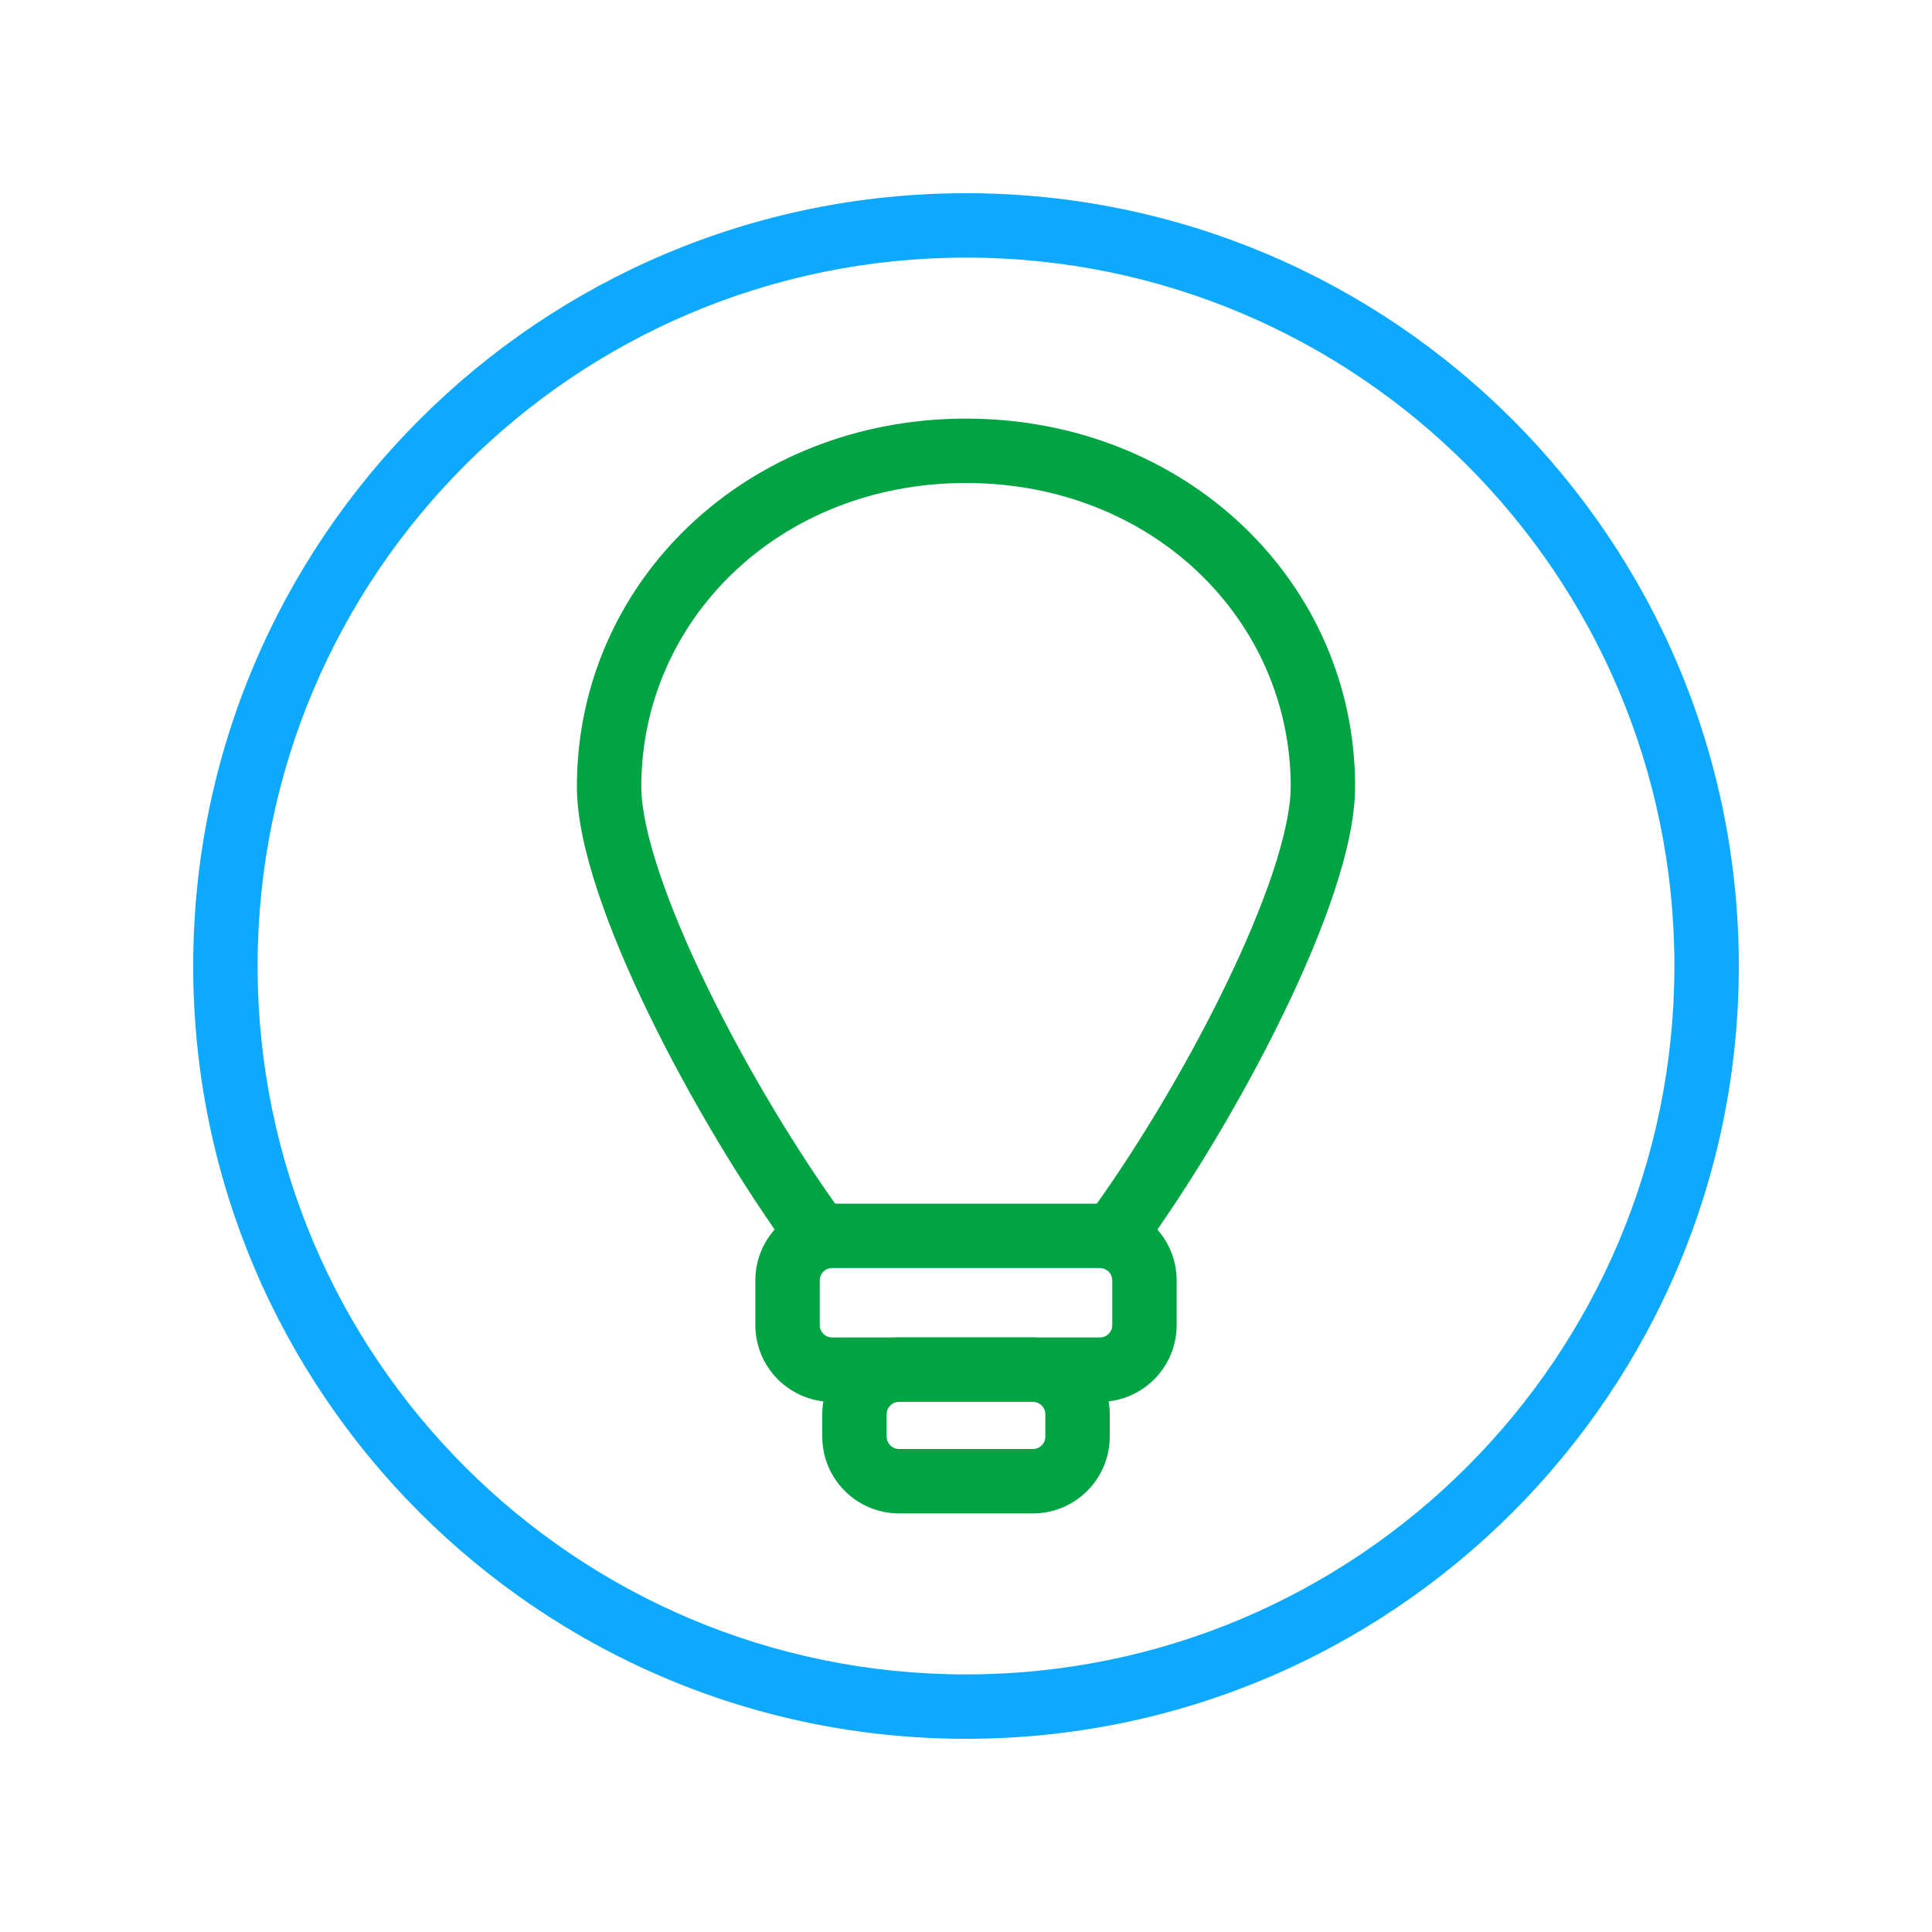
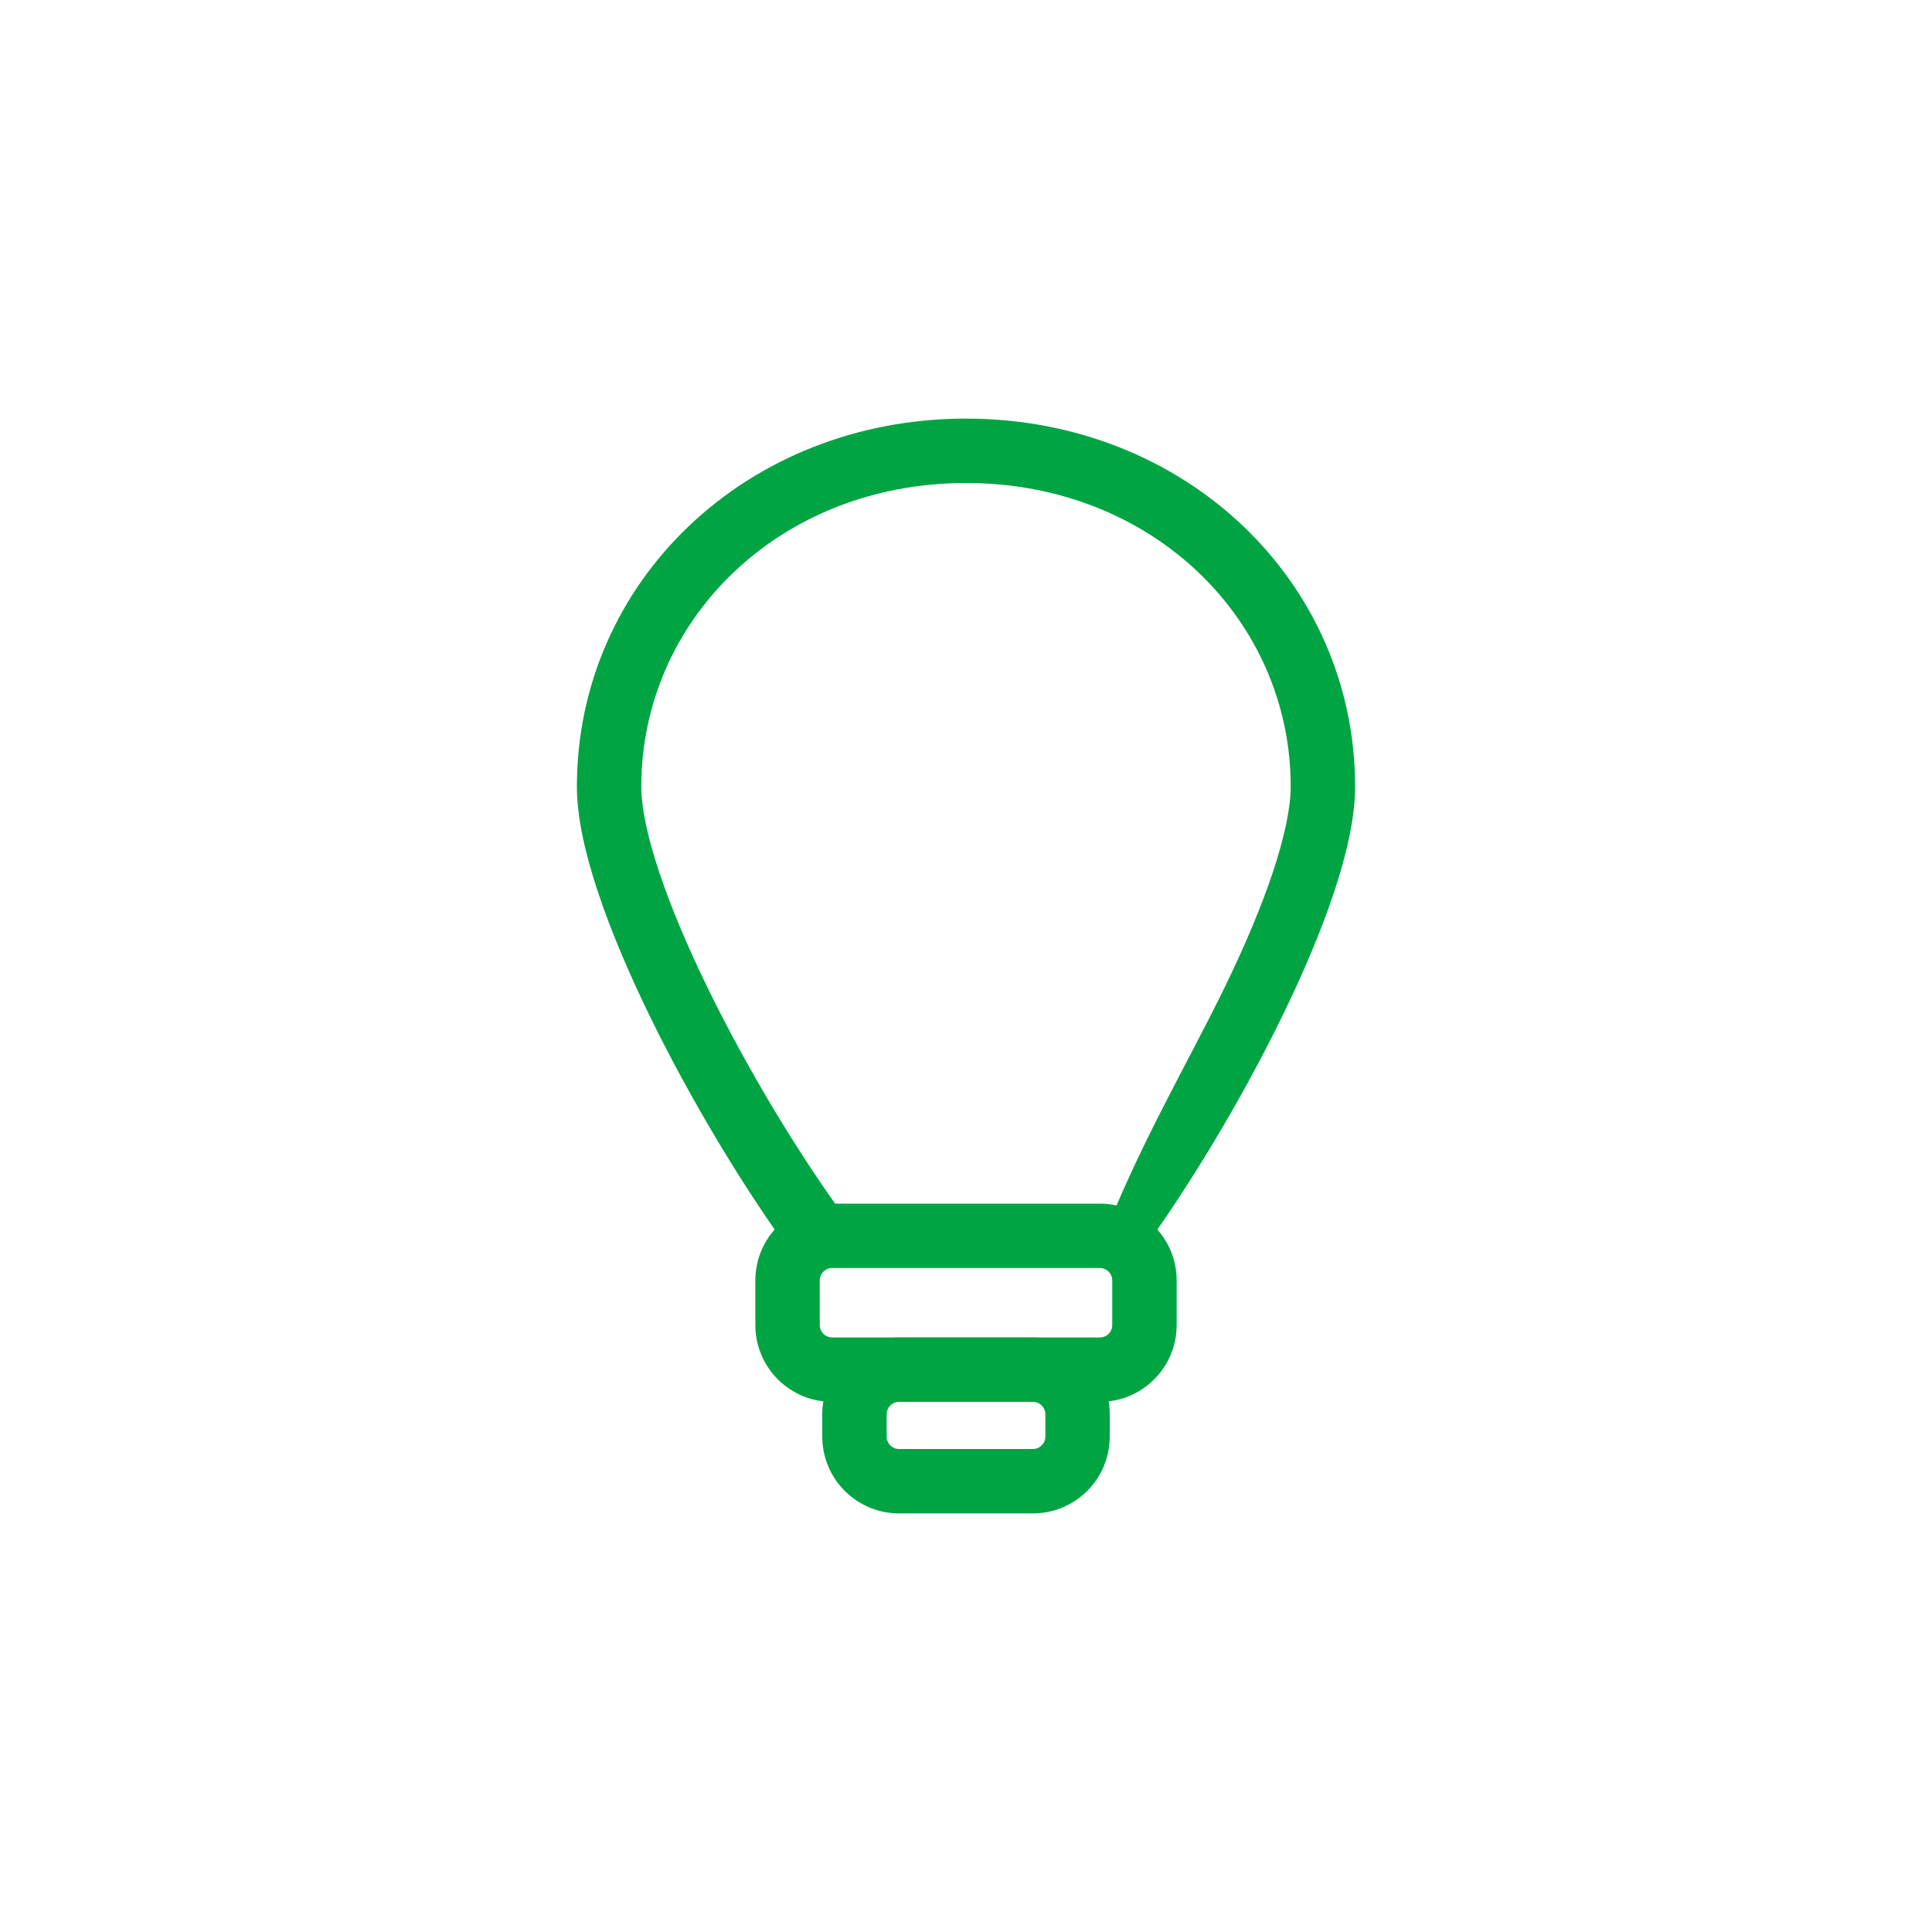
<svg xmlns="http://www.w3.org/2000/svg" width="30" height="30" viewBox="0 0 30 30" fill="none">
-   <path fill-rule="evenodd" clip-rule="evenodd" d="M15 26C21.075 26 26 21.075 26 15C26 8.925 21.075 4 15 4C8.925 4 4 8.925 4 15C4 21.075 8.925 26 15 26ZM15 27C21.627 27 27 21.627 27 15C27 8.373 21.627 3 15 3C8.373 3 3 8.373 3 15C3 21.627 8.373 27 15 27Z" fill="#0DA9FF" />
-   <path fill-rule="evenodd" clip-rule="evenodd" d="M8.958 12.214C8.958 9.036 11.591 6.5 15 6.5C18.409 6.5 21.042 9.036 21.042 12.214C21.042 12.694 20.911 13.264 20.715 13.855C20.515 14.455 20.237 15.11 19.915 15.77C19.273 17.09 18.444 18.46 17.689 19.488C17.526 19.711 17.213 19.759 16.99 19.595C16.767 19.432 16.72 19.119 16.883 18.896C17.6 17.919 18.399 16.601 19.016 15.332C19.325 14.699 19.584 14.086 19.766 13.54C19.95 12.986 20.042 12.535 20.042 12.214C20.042 9.633 17.904 7.5 15 7.5C12.096 7.5 9.958 9.633 9.958 12.214C9.958 12.534 10.05 12.985 10.235 13.539C10.416 14.084 10.676 14.698 10.985 15.332C11.603 16.601 12.402 17.92 13.117 18.897C13.28 19.119 13.232 19.432 13.009 19.596C12.787 19.759 12.474 19.71 12.311 19.488C11.558 18.461 10.729 17.09 10.086 15.77C9.764 15.109 9.485 14.454 9.286 13.854C9.089 13.263 8.958 12.693 8.958 12.214Z" fill="#00A443" />
+   <path fill-rule="evenodd" clip-rule="evenodd" d="M8.958 12.214C8.958 9.036 11.591 6.5 15 6.5C18.409 6.5 21.042 9.036 21.042 12.214C21.042 12.694 20.911 13.264 20.715 13.855C20.515 14.455 20.237 15.11 19.915 15.77C19.273 17.09 18.444 18.46 17.689 19.488C17.526 19.711 17.213 19.759 16.99 19.595C17.6 17.919 18.399 16.601 19.016 15.332C19.325 14.699 19.584 14.086 19.766 13.54C19.95 12.986 20.042 12.535 20.042 12.214C20.042 9.633 17.904 7.5 15 7.5C12.096 7.5 9.958 9.633 9.958 12.214C9.958 12.534 10.05 12.985 10.235 13.539C10.416 14.084 10.676 14.698 10.985 15.332C11.603 16.601 12.402 17.92 13.117 18.897C13.28 19.119 13.232 19.432 13.009 19.596C12.787 19.759 12.474 19.71 12.311 19.488C11.558 18.461 10.729 17.09 10.086 15.77C9.764 15.109 9.485 14.454 9.286 13.854C9.089 13.263 8.958 12.693 8.958 12.214Z" fill="#00A443" />
  <path fill-rule="evenodd" clip-rule="evenodd" d="M13.961 21.768C13.854 21.768 13.768 21.854 13.768 21.961V22.307C13.768 22.414 13.854 22.5 13.961 22.5H16.039C16.145 22.5 16.232 22.414 16.232 22.307V21.961C16.232 21.854 16.145 21.768 16.039 21.768H13.961ZM12.768 21.961C12.768 21.302 13.302 20.768 13.961 20.768H16.039C16.698 20.768 17.232 21.302 17.232 21.961V22.307C17.232 22.966 16.698 23.5 16.039 23.5H13.961C13.302 23.5 12.768 22.966 12.768 22.307V21.961Z" fill="#00A443" />
  <path fill-rule="evenodd" clip-rule="evenodd" d="M11.729 19.883C11.729 19.224 12.263 18.69 12.922 18.69H17.078C17.737 18.69 18.271 19.224 18.271 19.883V20.575C18.271 21.234 17.737 21.768 17.078 21.768H12.922C12.263 21.768 11.729 21.234 11.729 20.575V19.883ZM12.922 19.69C12.815 19.69 12.729 19.776 12.729 19.883V20.575C12.729 20.682 12.815 20.768 12.922 20.768H17.078C17.185 20.768 17.271 20.682 17.271 20.575V19.883C17.271 19.776 17.185 19.69 17.078 19.69H12.922Z" fill="#00A443" />
</svg>